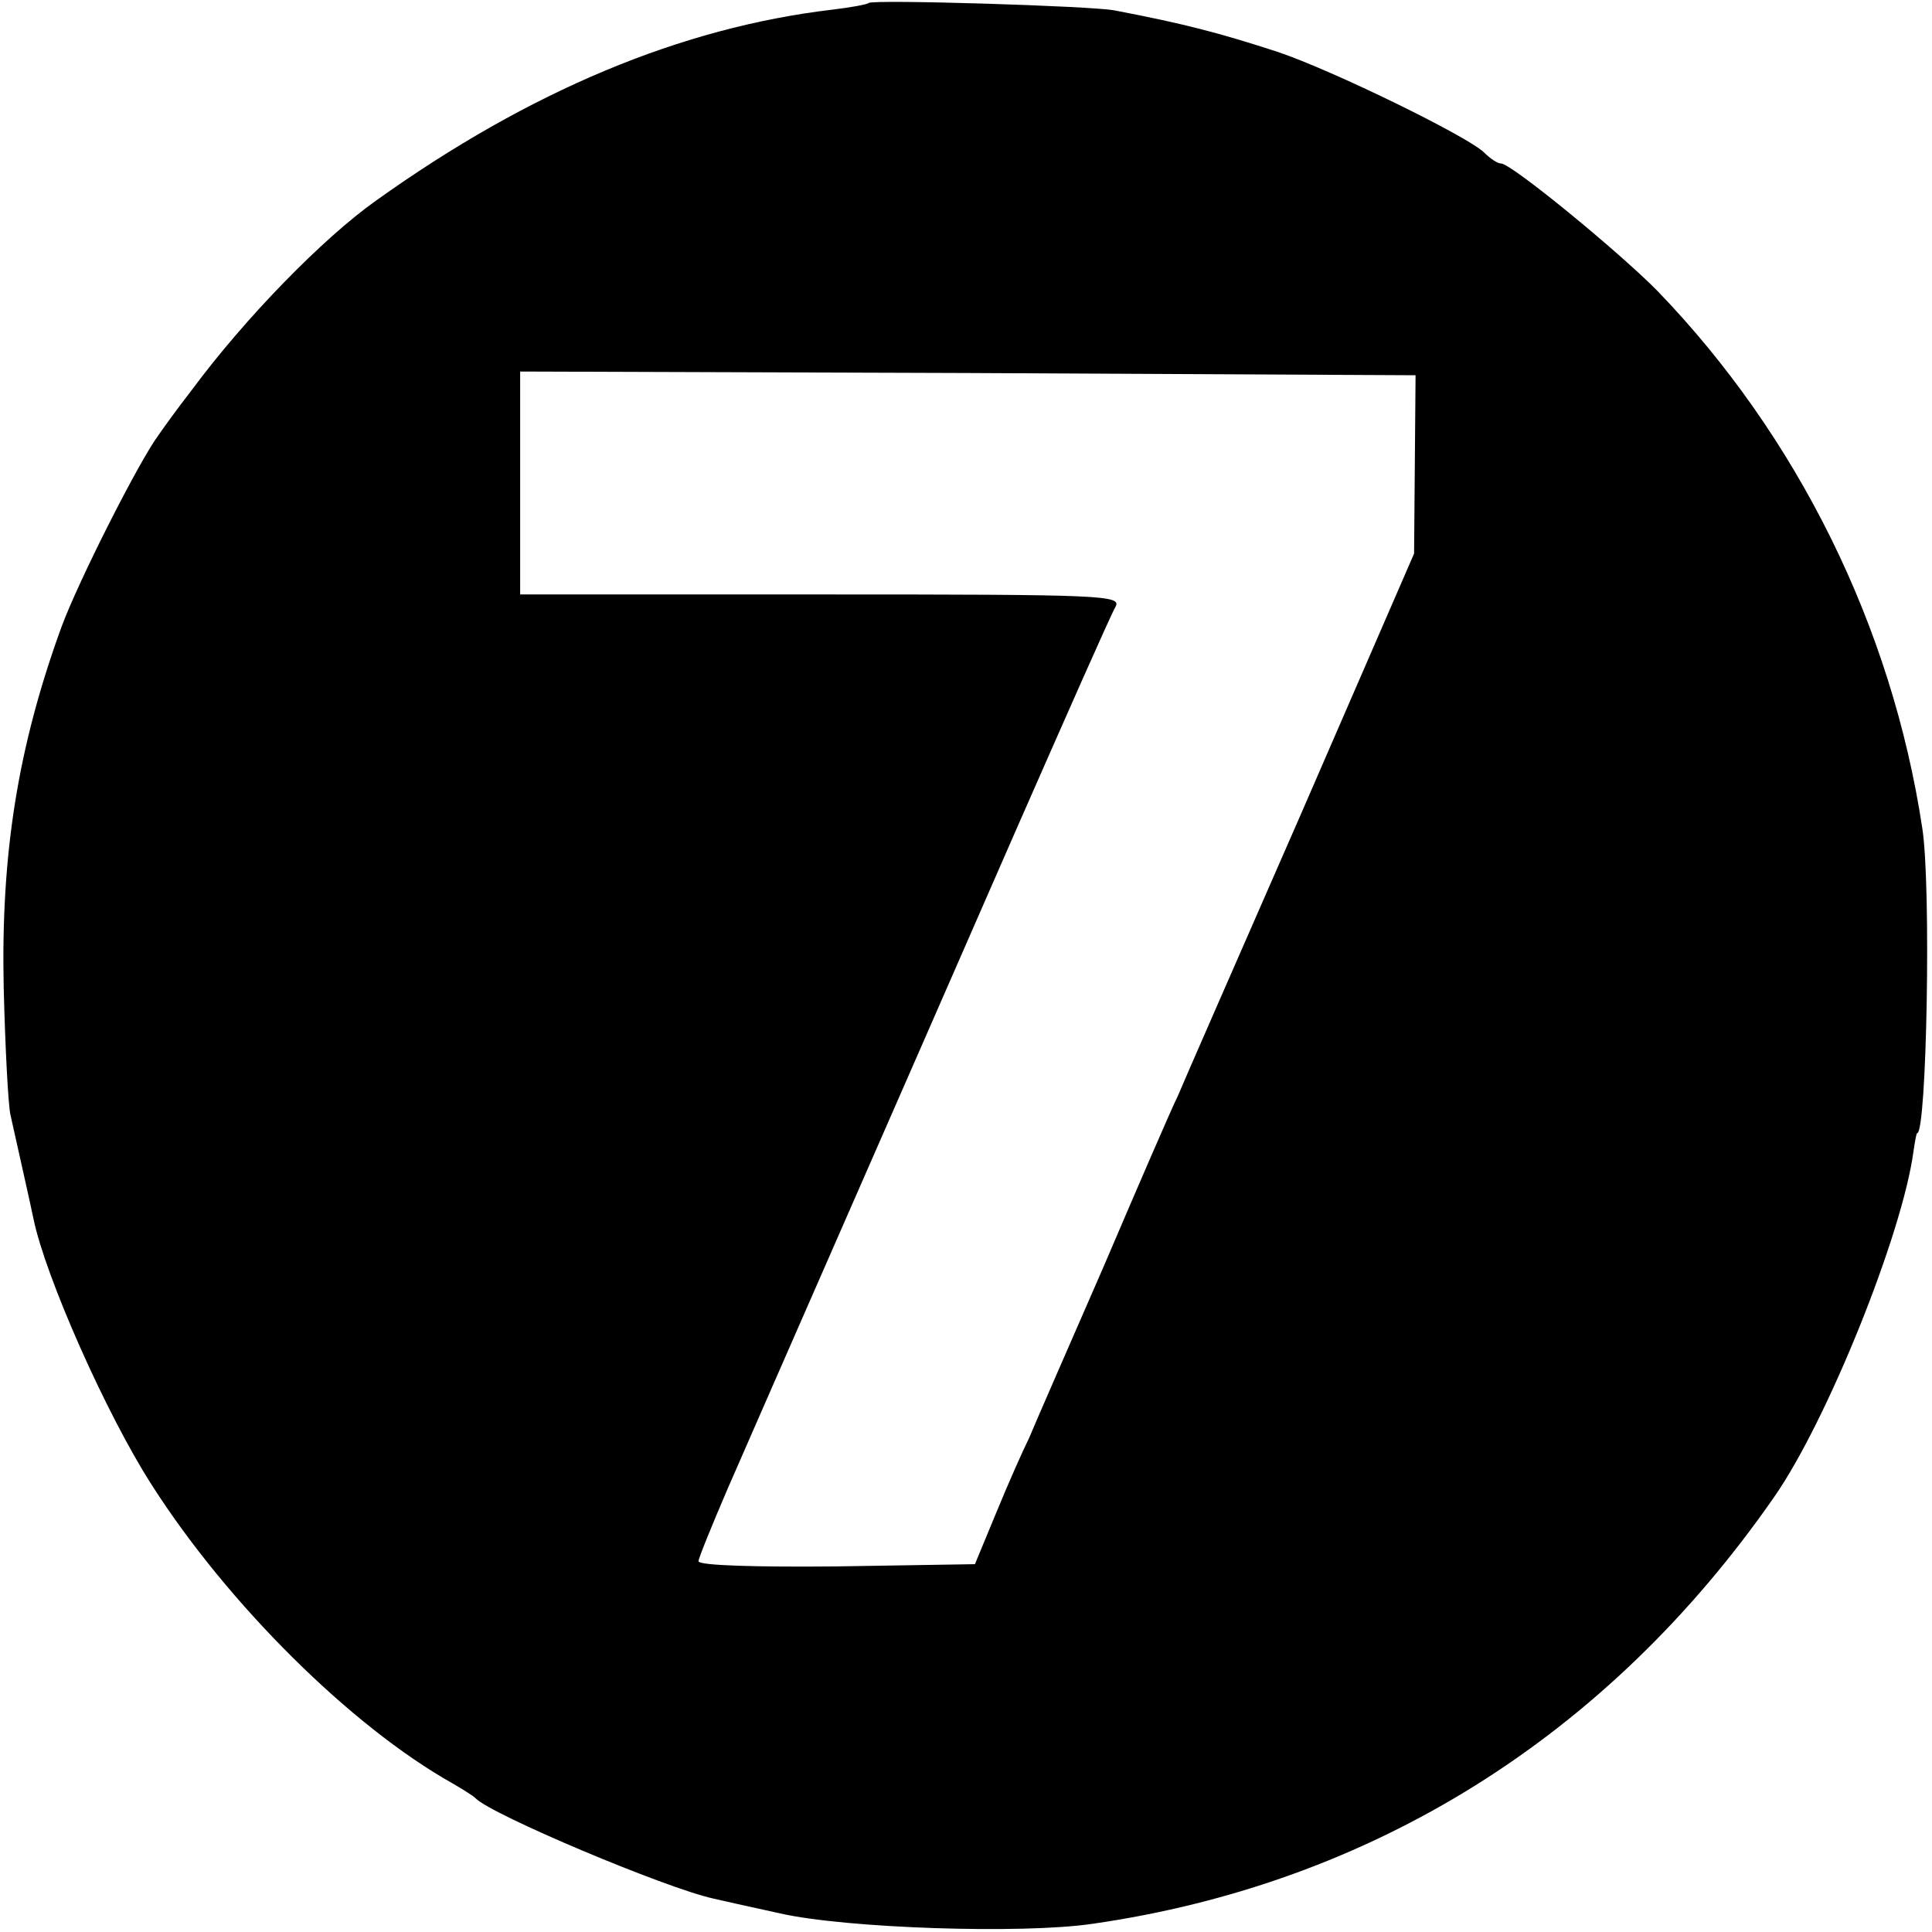
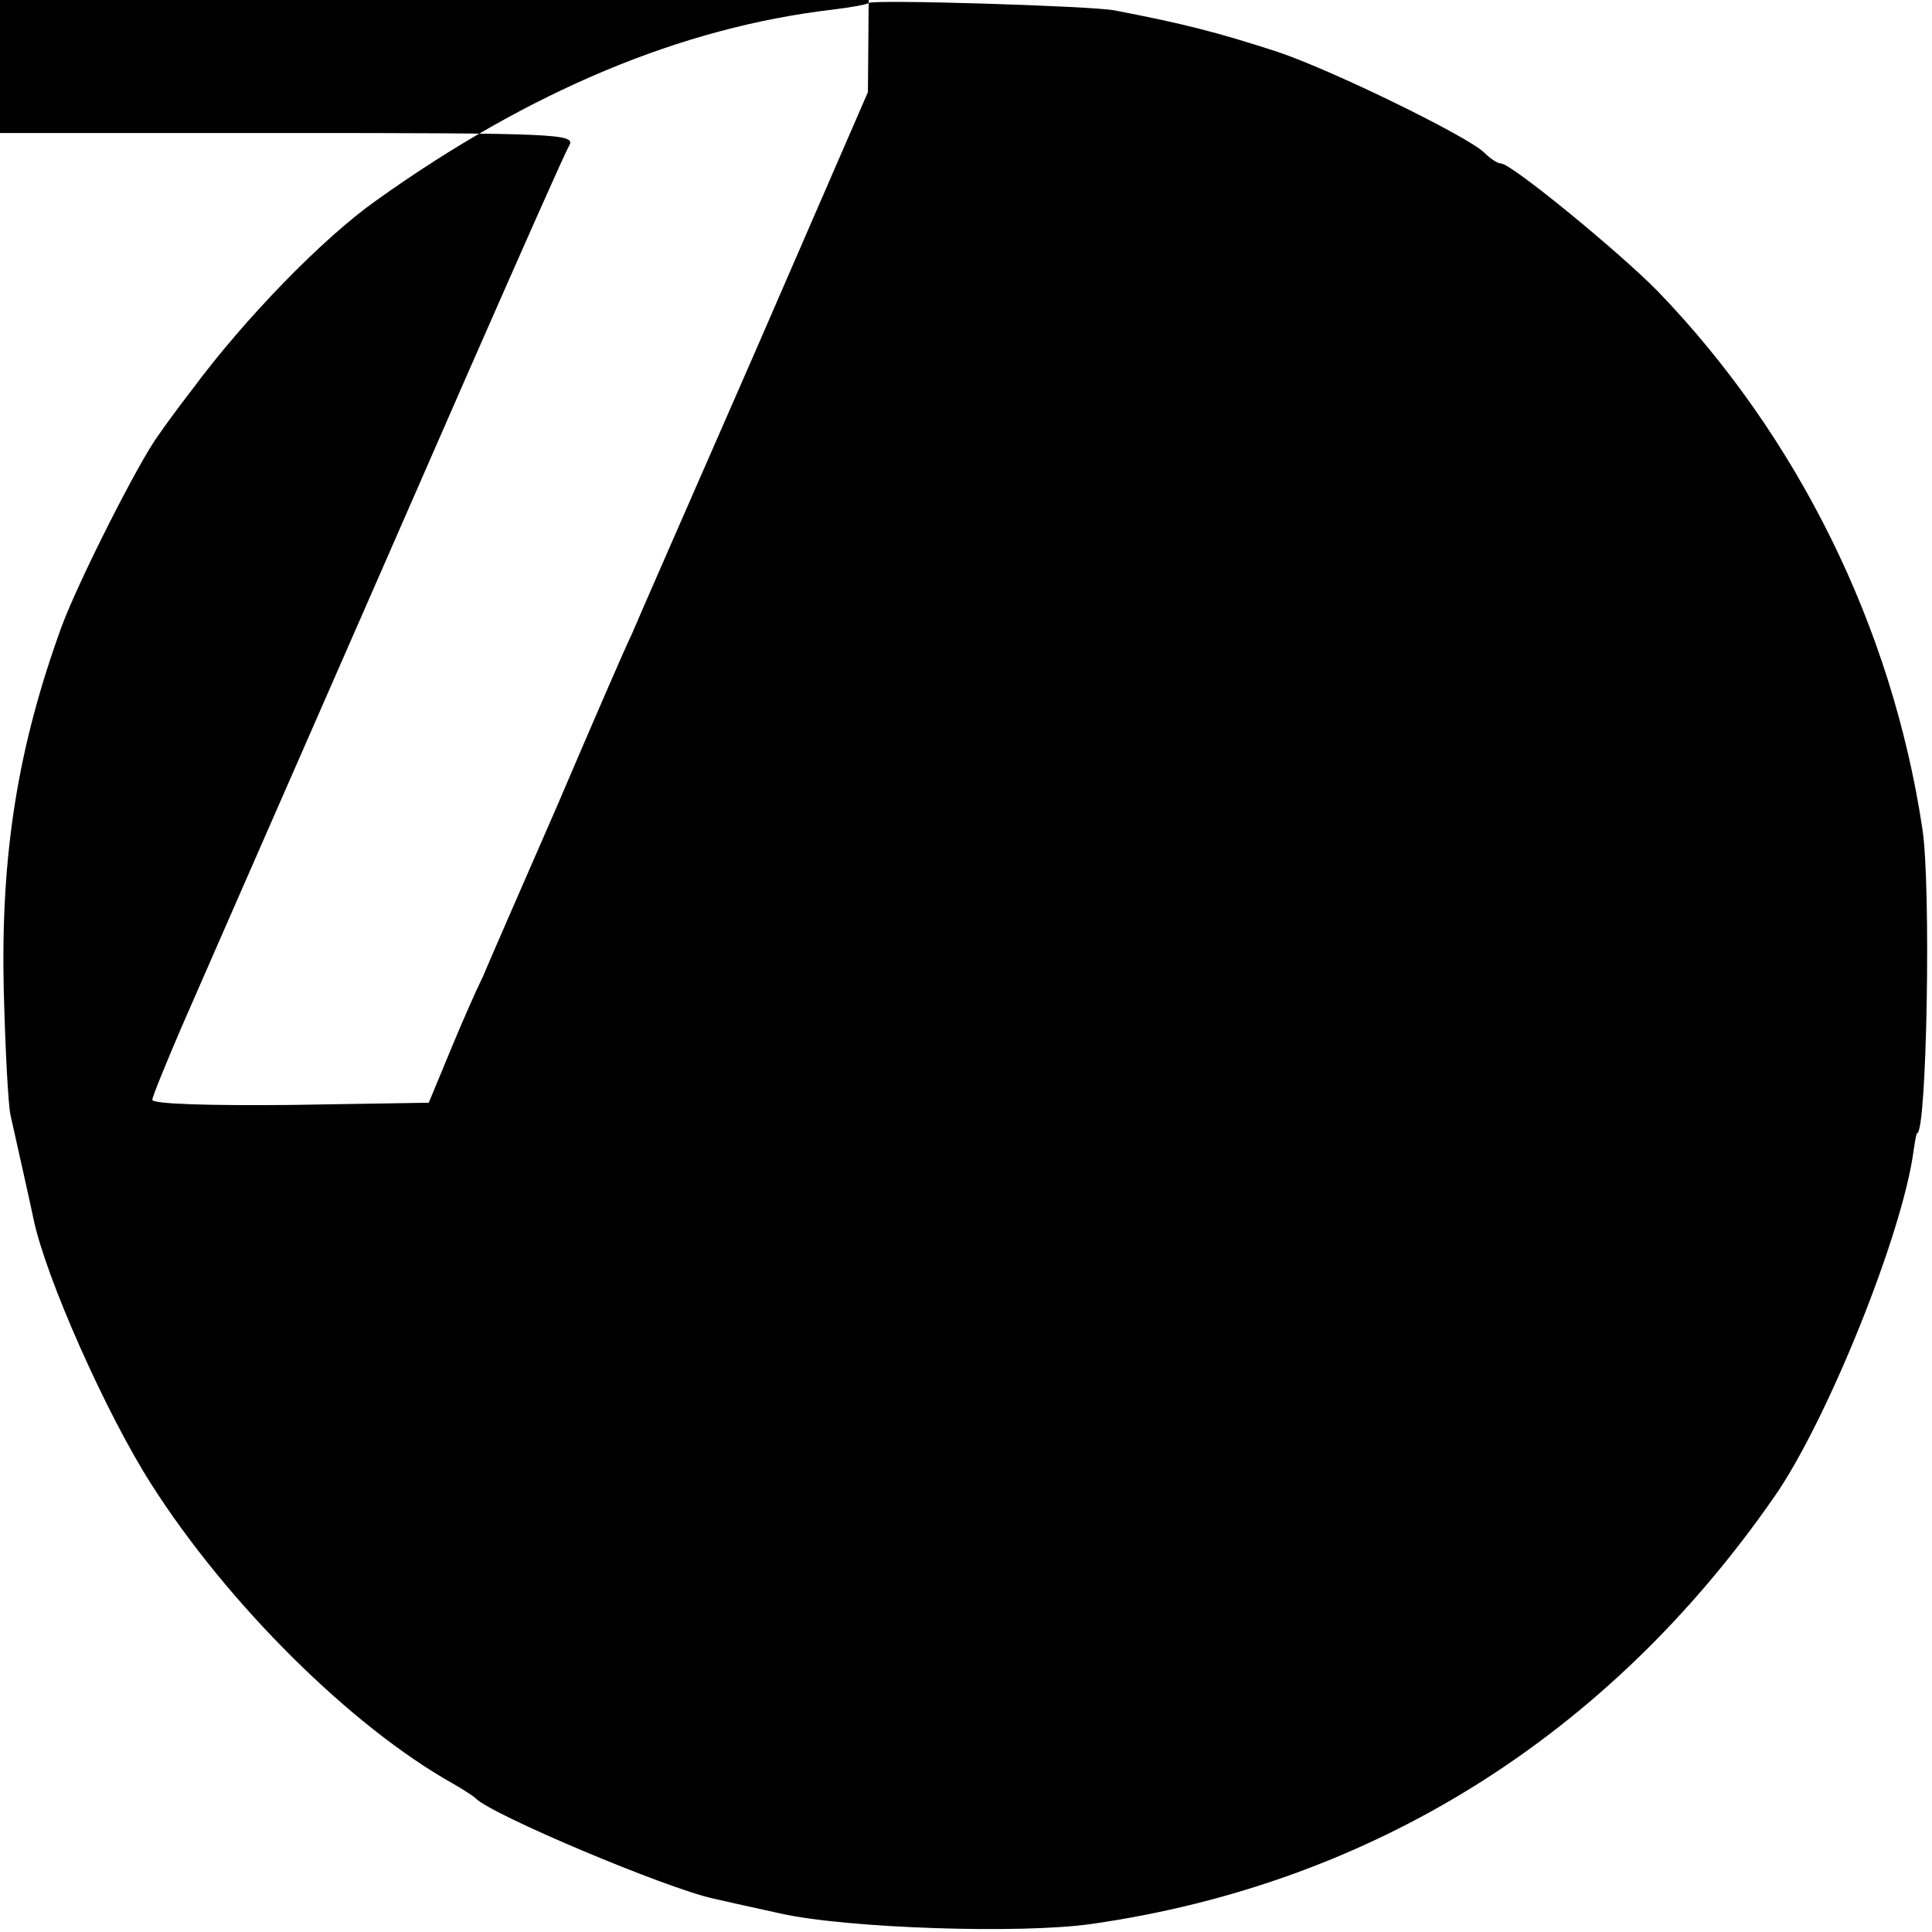
<svg xmlns="http://www.w3.org/2000/svg" version="1.0" width="260pt" height="260pt" viewBox="0 0 260 260" preserveAspectRatio="xMidYMid meet">
  <g transform="translate(0,260) scale(0.1,-0.1)" fill="#000000" stroke="none">
-     <path d="M1169 2596 c-2 -2 -24 -6 -49 -9 -203 -24 -407 -109 -614 -257 -72 -51 -177 -159 -248 -255 -21 -27 -41 -55 -45 -61 -26 -35 -107 -195 -130 -257 -59 -162 -82 -306 -78 -487 2 -80 6 -156 9 -170 5 -23 29 -129 31 -140 16 -78 98 -263 159 -358 102 -160 268 -325 405 -402 14 -8 28 -17 31 -20 21 -22 256 -121 320 -135 8 -2 49 -11 90 -20 88 -20 325 -28 420 -14 376 54 694 252 918 575 71 102 172 353 187 464 2 14 4 25 5 25 13 0 19 333 7 410 -41 272 -168 528 -356 723 -51 52 -197 172 -211 172 -5 0 -15 7 -23 15 -23 22 -203 110 -277 135 -80 26 -126 38 -220 56 -30 6 -326 15 -331 10z m735 -621 l-1 -120 -152 -350 c-84 -192 -159 -363 -166 -380 -8 -16 -53 -120 -100 -230 -48 -110 -93 -213 -100 -230 -8 -16 -28 -61 -44 -100 l-29 -70 -186 -3 c-105 -1 -186 1 -186 7 0 4 18 48 39 97 51 117 231 527 387 884 69 157 129 293 135 303 9 16 -13 17 -396 17 l-405 0 0 150 0 150 603 -2 602 -3 -1 -120z" />
+     <path d="M1169 2596 c-2 -2 -24 -6 -49 -9 -203 -24 -407 -109 -614 -257 -72 -51 -177 -159 -248 -255 -21 -27 -41 -55 -45 -61 -26 -35 -107 -195 -130 -257 -59 -162 -82 -306 -78 -487 2 -80 6 -156 9 -170 5 -23 29 -129 31 -140 16 -78 98 -263 159 -358 102 -160 268 -325 405 -402 14 -8 28 -17 31 -20 21 -22 256 -121 320 -135 8 -2 49 -11 90 -20 88 -20 325 -28 420 -14 376 54 694 252 918 575 71 102 172 353 187 464 2 14 4 25 5 25 13 0 19 333 7 410 -41 272 -168 528 -356 723 -51 52 -197 172 -211 172 -5 0 -15 7 -23 15 -23 22 -203 110 -277 135 -80 26 -126 38 -220 56 -30 6 -326 15 -331 10z l-1 -120 -152 -350 c-84 -192 -159 -363 -166 -380 -8 -16 -53 -120 -100 -230 -48 -110 -93 -213 -100 -230 -8 -16 -28 -61 -44 -100 l-29 -70 -186 -3 c-105 -1 -186 1 -186 7 0 4 18 48 39 97 51 117 231 527 387 884 69 157 129 293 135 303 9 16 -13 17 -396 17 l-405 0 0 150 0 150 603 -2 602 -3 -1 -120z" />
  </g>
</svg>